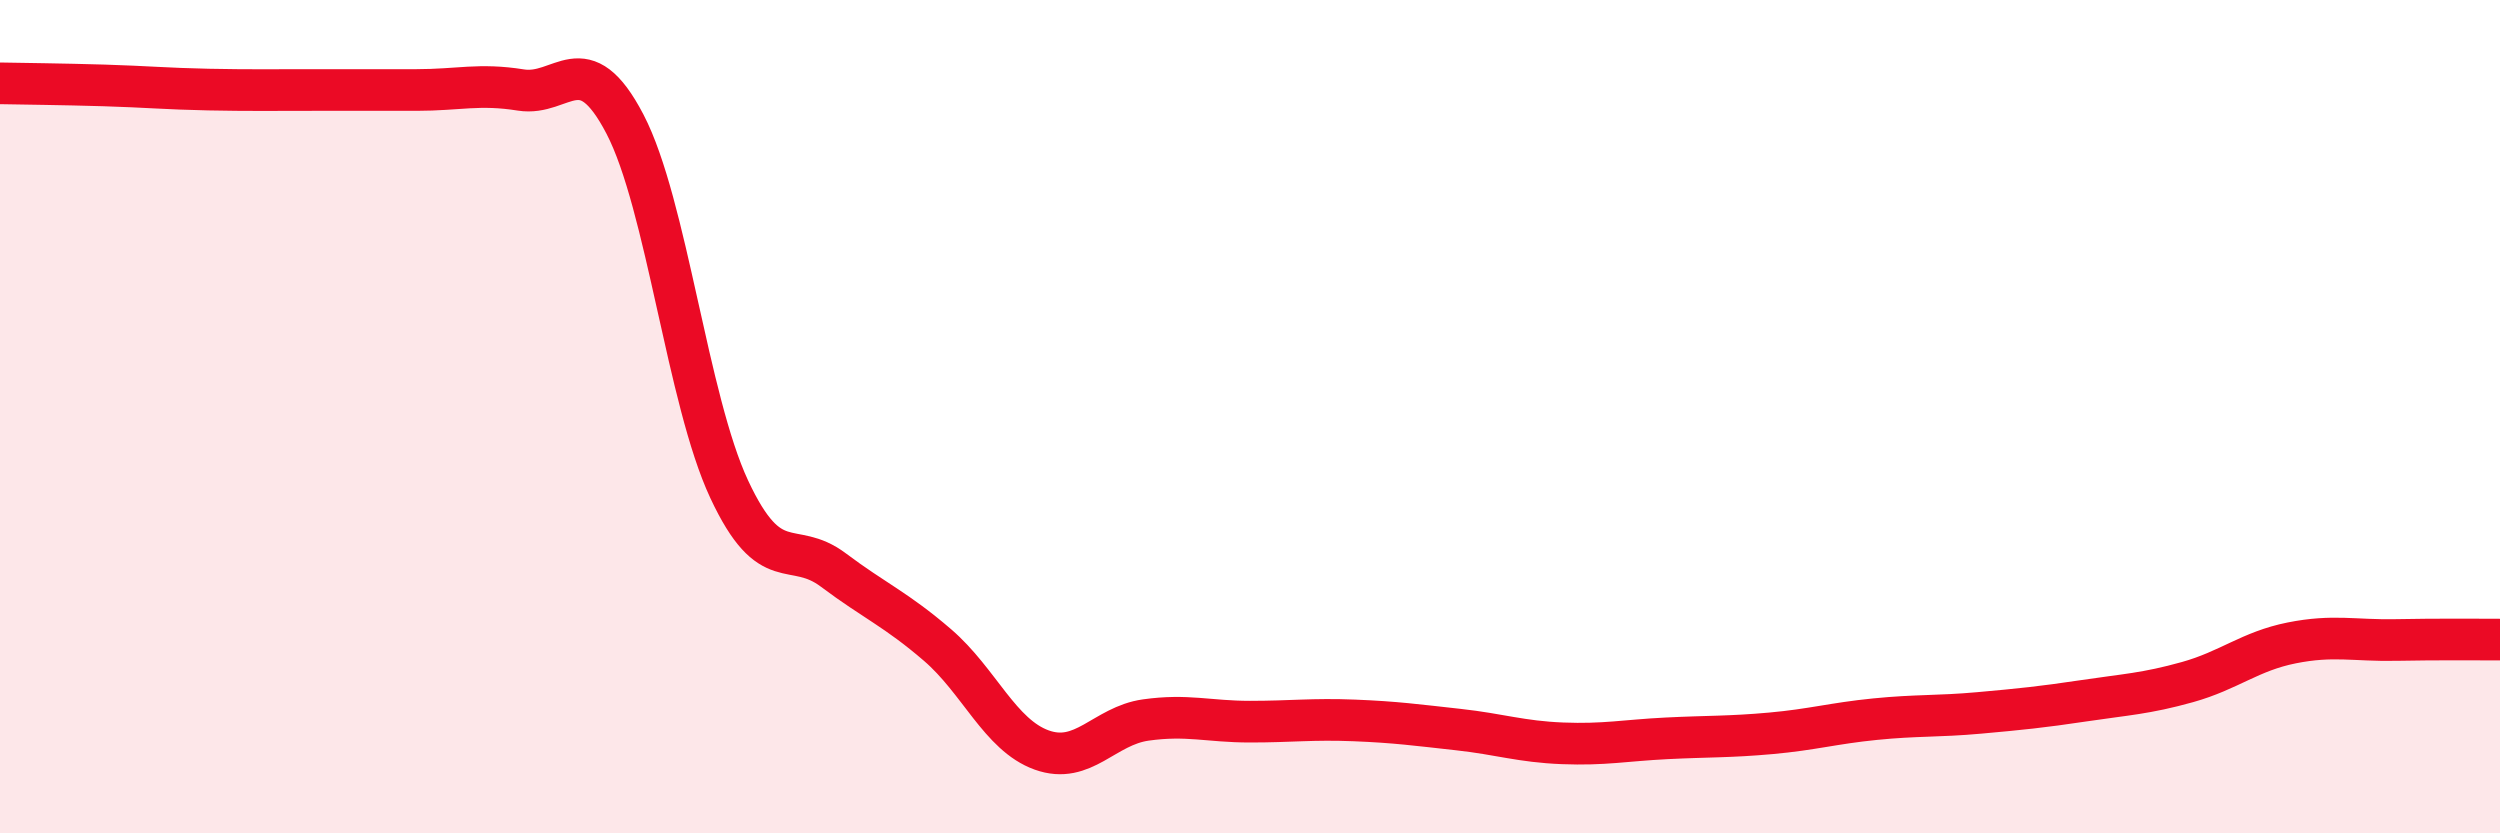
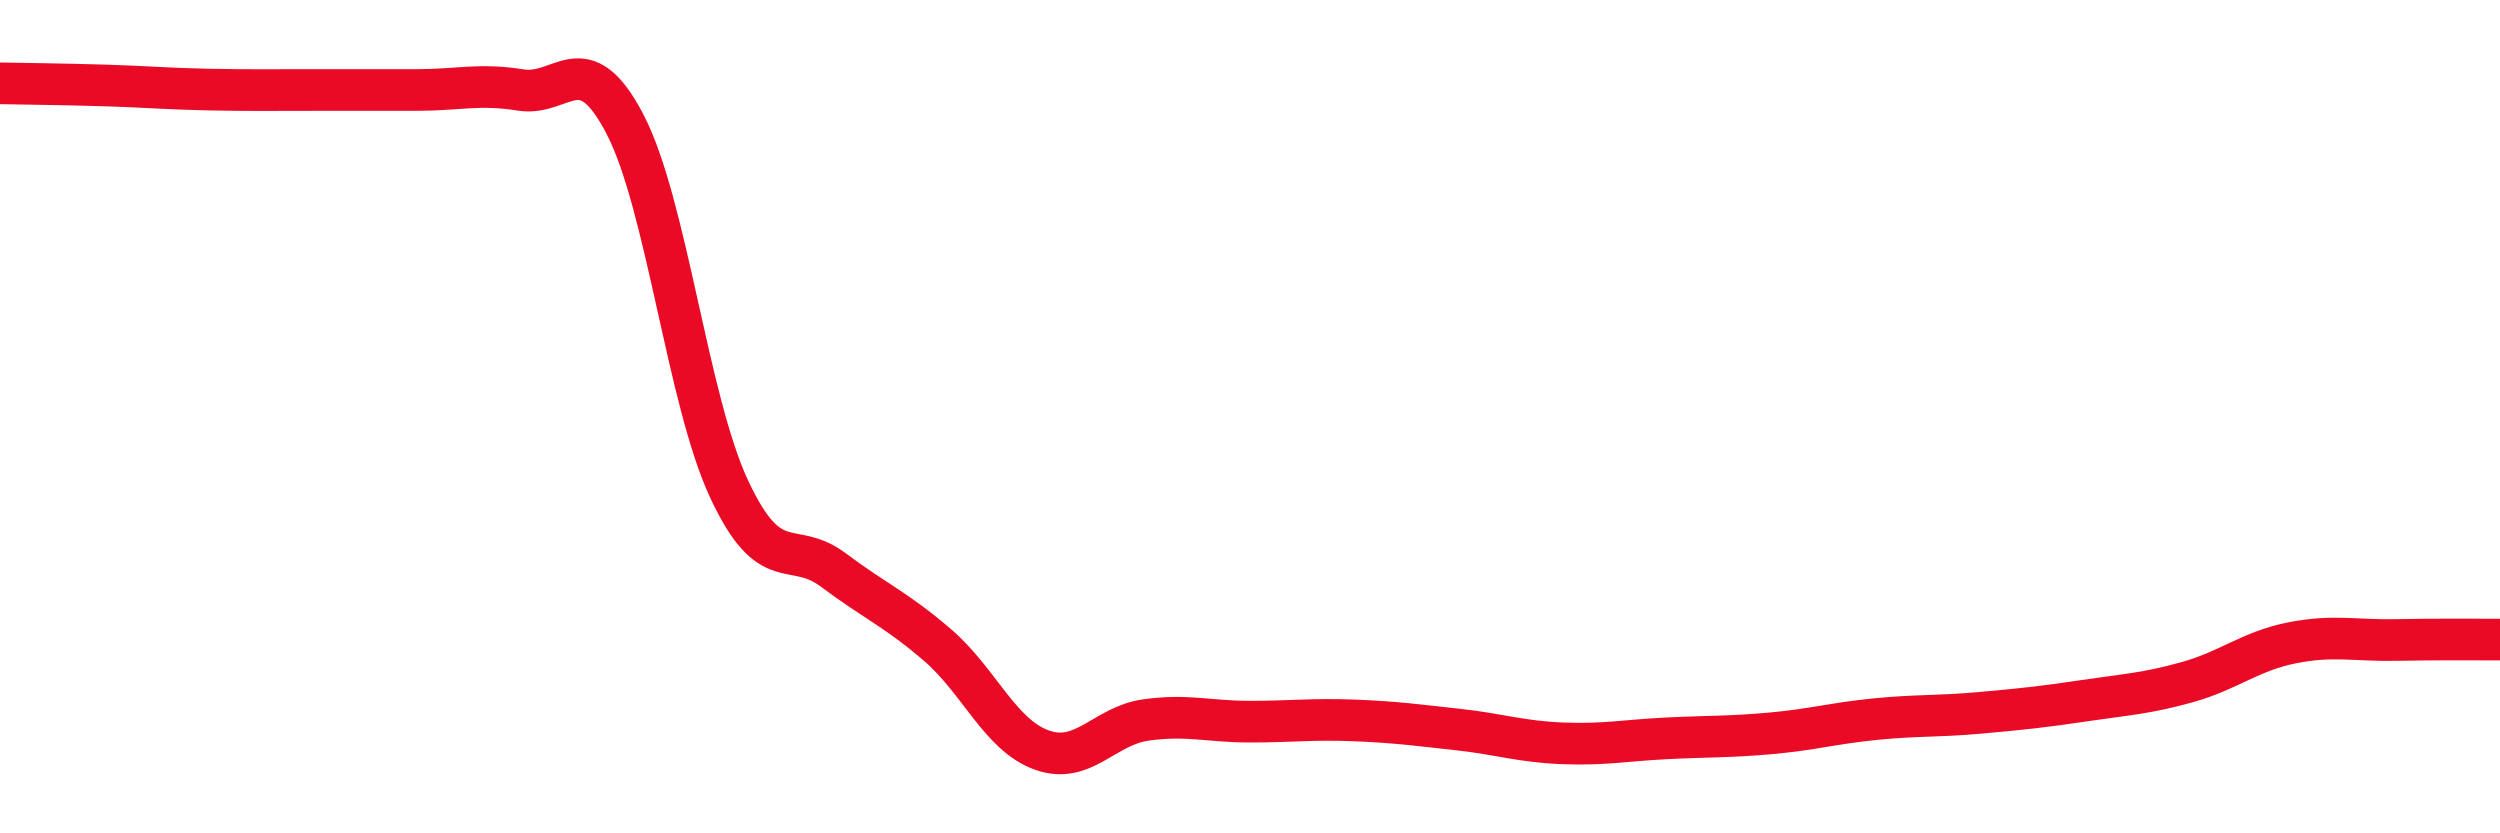
<svg xmlns="http://www.w3.org/2000/svg" width="60" height="20" viewBox="0 0 60 20">
-   <path d="M 0,2 C 0.5,2.01 1.5,2.02 2.5,2.05 C 3.5,2.08 4,2.13 5,2.15 C 6,2.17 6.5,2.16 7.5,2.16 C 8.5,2.16 9,2.16 10,2.16 C 11,2.16 11.5,2 12.5,2.16 C 13.5,2.32 14,1.06 15,2.98 C 16,4.9 16.5,9.6 17.5,11.74 C 18.5,13.88 19,12.93 20,13.68 C 21,14.43 21.5,14.62 22.5,15.48 C 23.5,16.34 24,17.64 25,18 C 26,18.36 26.5,17.42 27.5,17.28 C 28.5,17.14 29,17.32 30,17.32 C 31,17.32 31.5,17.25 32.5,17.29 C 33.5,17.33 34,17.4 35,17.51 C 36,17.62 36.5,17.8 37.5,17.84 C 38.5,17.88 39,17.77 40,17.72 C 41,17.67 41.5,17.69 42.5,17.6 C 43.5,17.51 44,17.36 45,17.26 C 46,17.16 46.5,17.2 47.5,17.11 C 48.5,17.02 49,16.97 50,16.82 C 51,16.67 51.5,16.65 52.5,16.37 C 53.5,16.09 54,15.63 55,15.43 C 56,15.23 56.5,15.38 57.5,15.36 C 58.5,15.34 59.5,15.35 60,15.35L60 20L0 20Z" fill="#EB0A25" opacity="0.1" stroke-linecap="round" stroke-linejoin="round" />
  <path d="M 0,2 C 0.5,2.01 1.5,2.02 2.5,2.05 C 3.5,2.08 4,2.13 5,2.15 C 6,2.17 6.5,2.16 7.5,2.16 C 8.5,2.16 9,2.16 10,2.16 C 11,2.16 11.5,2 12.5,2.16 C 13.5,2.32 14,1.06 15,2.98 C 16,4.9 16.5,9.6 17.5,11.74 C 18.5,13.88 19,12.93 20,13.68 C 21,14.43 21.5,14.62 22.5,15.48 C 23.5,16.34 24,17.64 25,18 C 26,18.36 26.5,17.42 27.5,17.28 C 28.5,17.14 29,17.32 30,17.32 C 31,17.32 31.5,17.25 32.5,17.29 C 33.5,17.33 34,17.4 35,17.51 C 36,17.62 36.5,17.8 37.5,17.84 C 38.5,17.88 39,17.77 40,17.72 C 41,17.67 41.5,17.69 42.5,17.6 C 43.5,17.51 44,17.36 45,17.26 C 46,17.16 46.5,17.2 47.5,17.11 C 48.5,17.02 49,16.97 50,16.82 C 51,16.67 51.5,16.65 52.5,16.37 C 53.5,16.09 54,15.63 55,15.43 C 56,15.23 56.5,15.38 57.5,15.36 C 58.5,15.34 59.5,15.35 60,15.35" stroke="#EB0A25" stroke-width="1" fill="none" stroke-linecap="round" stroke-linejoin="round" />
</svg>